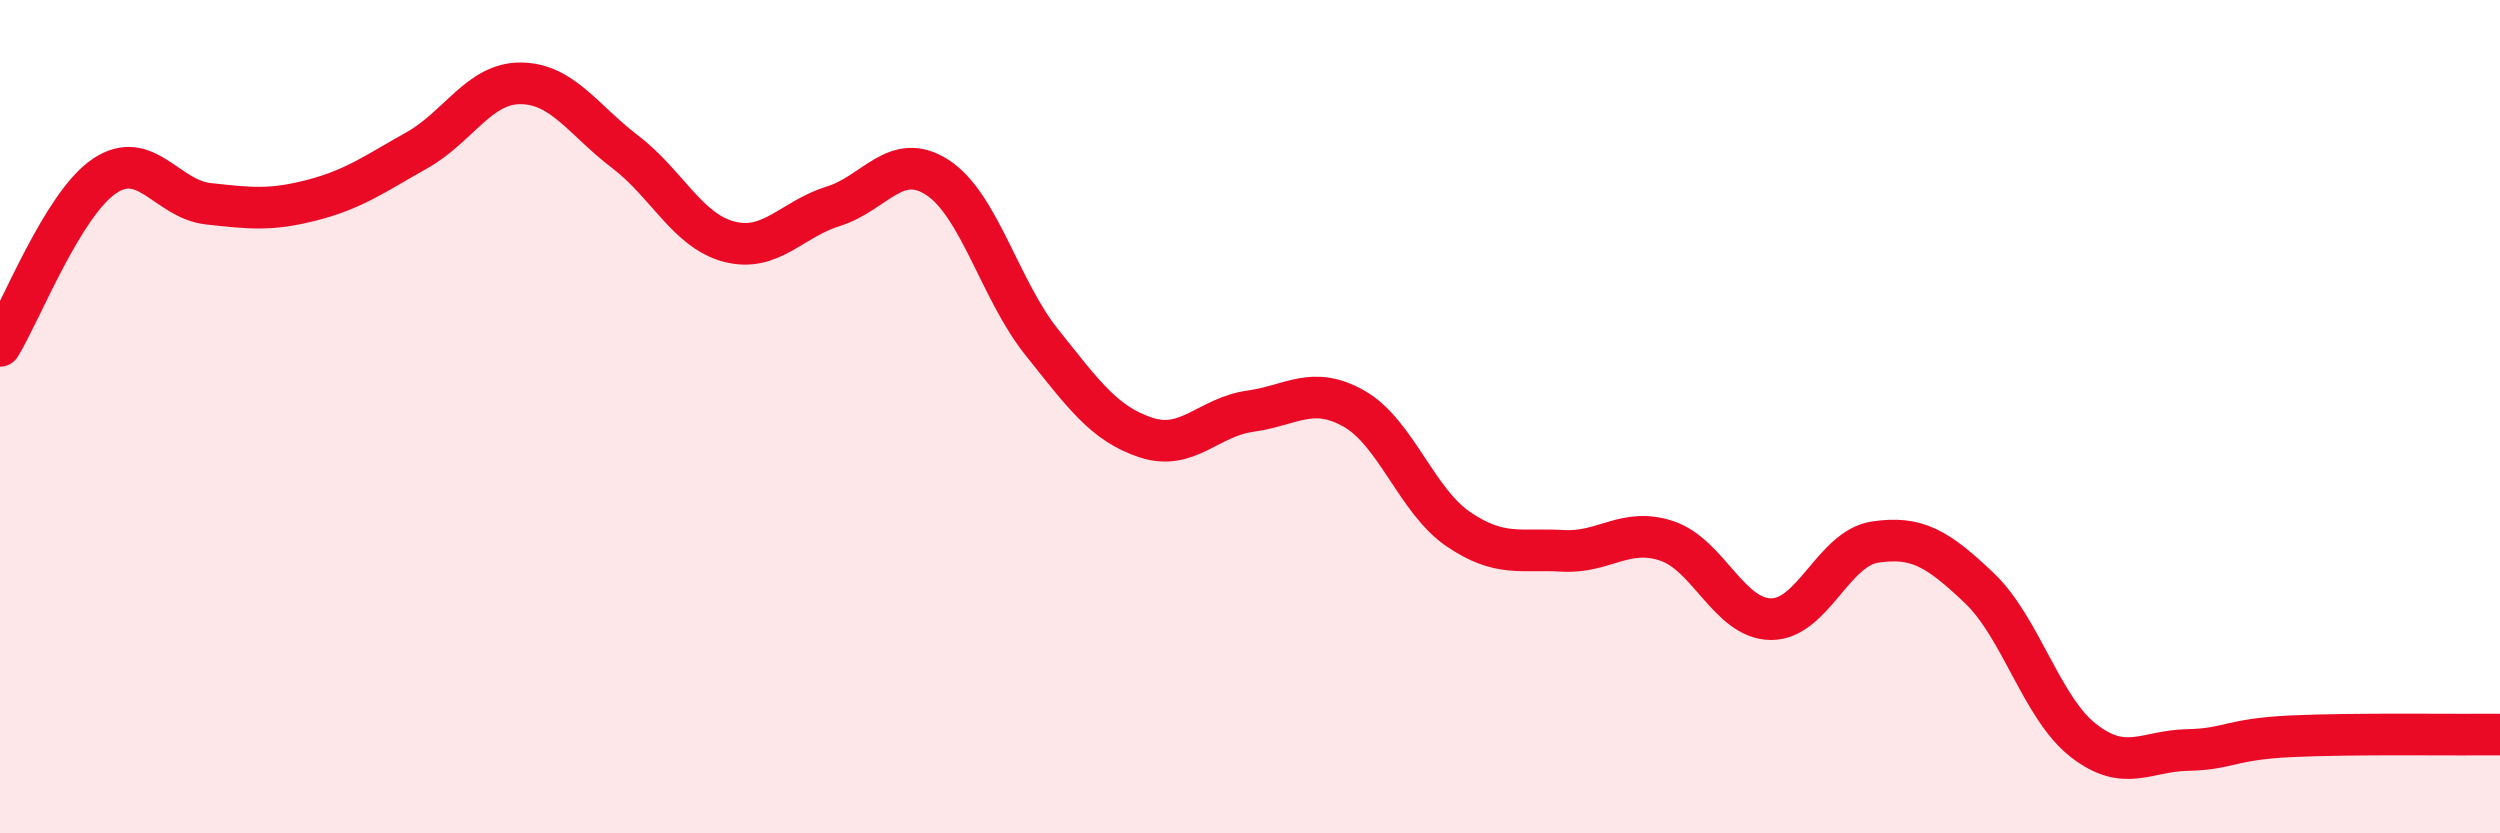
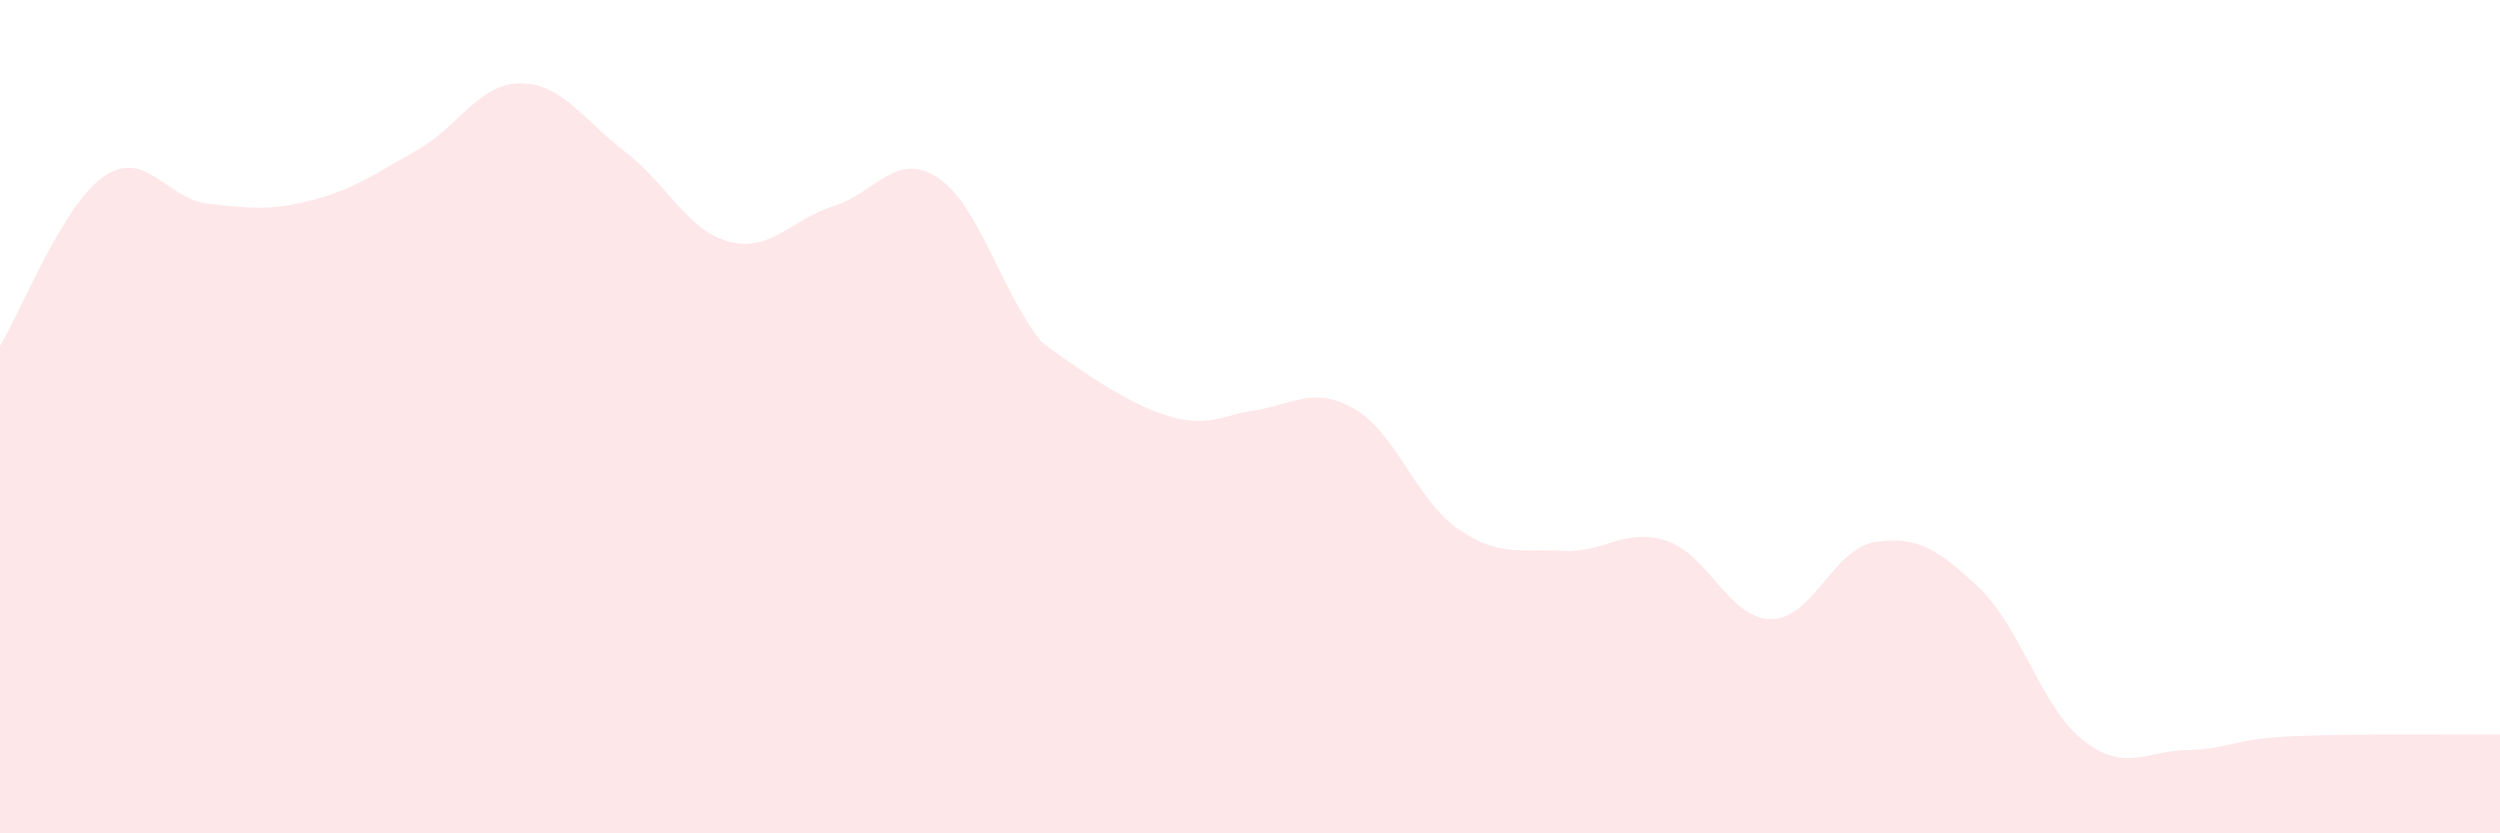
<svg xmlns="http://www.w3.org/2000/svg" width="60" height="20" viewBox="0 0 60 20">
-   <path d="M 0,8.3 C 0.5,7.49 1.5,4.91 2.5,4.23 C 3.5,3.55 4,4.78 5,4.89 C 6,5 6.5,5.06 7.5,4.8 C 8.5,4.54 9,4.17 10,3.61 C 11,3.05 11.5,1.99 12.5,2 C 13.5,2.01 14,2.88 15,3.64 C 16,4.4 16.5,5.54 17.5,5.8 C 18.5,6.06 19,5.26 20,4.95 C 21,4.64 21.5,3.61 22.5,4.26 C 23.5,4.91 24,6.96 25,8.21 C 26,9.46 26.5,10.17 27.5,10.5 C 28.5,10.83 29,10.01 30,9.87 C 31,9.73 31.5,9.24 32.5,9.81 C 33.5,10.38 34,12.02 35,12.7 C 36,13.38 36.5,13.16 37.5,13.22 C 38.5,13.28 39,12.65 40,12.98 C 41,13.31 41.5,14.85 42.5,14.86 C 43.5,14.87 44,13.16 45,13.01 C 46,12.86 46.5,13.16 47.5,14.11 C 48.5,15.06 49,16.99 50,17.77 C 51,18.55 51.5,18.02 52.5,18 C 53.5,17.98 53.5,17.74 55,17.67 C 56.5,17.6 59,17.64 60,17.63L60 20L0 20Z" fill="#EB0A25" opacity="0.1" stroke-linecap="round" stroke-linejoin="round" />
-   <path d="M 0,8.3 C 0.5,7.49 1.5,4.91 2.5,4.23 C 3.5,3.55 4,4.78 5,4.89 C 6,5 6.5,5.06 7.5,4.8 C 8.5,4.54 9,4.17 10,3.61 C 11,3.05 11.5,1.99 12.5,2 C 13.5,2.01 14,2.88 15,3.64 C 16,4.4 16.5,5.54 17.5,5.8 C 18.5,6.06 19,5.26 20,4.95 C 21,4.64 21.5,3.61 22.5,4.26 C 23.5,4.91 24,6.96 25,8.21 C 26,9.46 26.5,10.17 27.5,10.5 C 28.5,10.83 29,10.01 30,9.87 C 31,9.73 31.5,9.24 32.5,9.81 C 33.5,10.38 34,12.02 35,12.7 C 36,13.38 36.5,13.16 37.5,13.22 C 38.5,13.28 39,12.65 40,12.98 C 41,13.31 41.5,14.85 42.5,14.86 C 43.5,14.87 44,13.16 45,13.01 C 46,12.86 46.5,13.16 47.5,14.11 C 48.5,15.06 49,16.99 50,17.77 C 51,18.55 51.5,18.02 52.5,18 C 53.5,17.98 53.5,17.74 55,17.67 C 56.5,17.6 59,17.64 60,17.63" stroke="#EB0A25" stroke-width="1" fill="none" stroke-linecap="round" stroke-linejoin="round" />
+   <path d="M 0,8.3 C 0.5,7.49 1.5,4.91 2.5,4.23 C 3.5,3.55 4,4.78 5,4.89 C 6,5 6.5,5.06 7.5,4.8 C 8.5,4.54 9,4.17 10,3.61 C 11,3.05 11.5,1.99 12.5,2 C 13.5,2.01 14,2.88 15,3.64 C 16,4.4 16.5,5.54 17.5,5.8 C 18.5,6.06 19,5.26 20,4.95 C 21,4.64 21.5,3.61 22.5,4.26 C 23.5,4.91 24,6.96 25,8.21 C 28.5,10.83 29,10.01 30,9.87 C 31,9.73 31.5,9.24 32.5,9.81 C 33.5,10.38 34,12.02 35,12.7 C 36,13.38 36.5,13.16 37.5,13.22 C 38.5,13.28 39,12.65 40,12.98 C 41,13.31 41.5,14.85 42.5,14.86 C 43.5,14.87 44,13.16 45,13.01 C 46,12.86 46.5,13.16 47.5,14.11 C 48.5,15.06 49,16.99 50,17.77 C 51,18.55 51.5,18.02 52.5,18 C 53.5,17.98 53.5,17.74 55,17.67 C 56.5,17.6 59,17.64 60,17.63L60 20L0 20Z" fill="#EB0A25" opacity="0.1" stroke-linecap="round" stroke-linejoin="round" />
</svg>